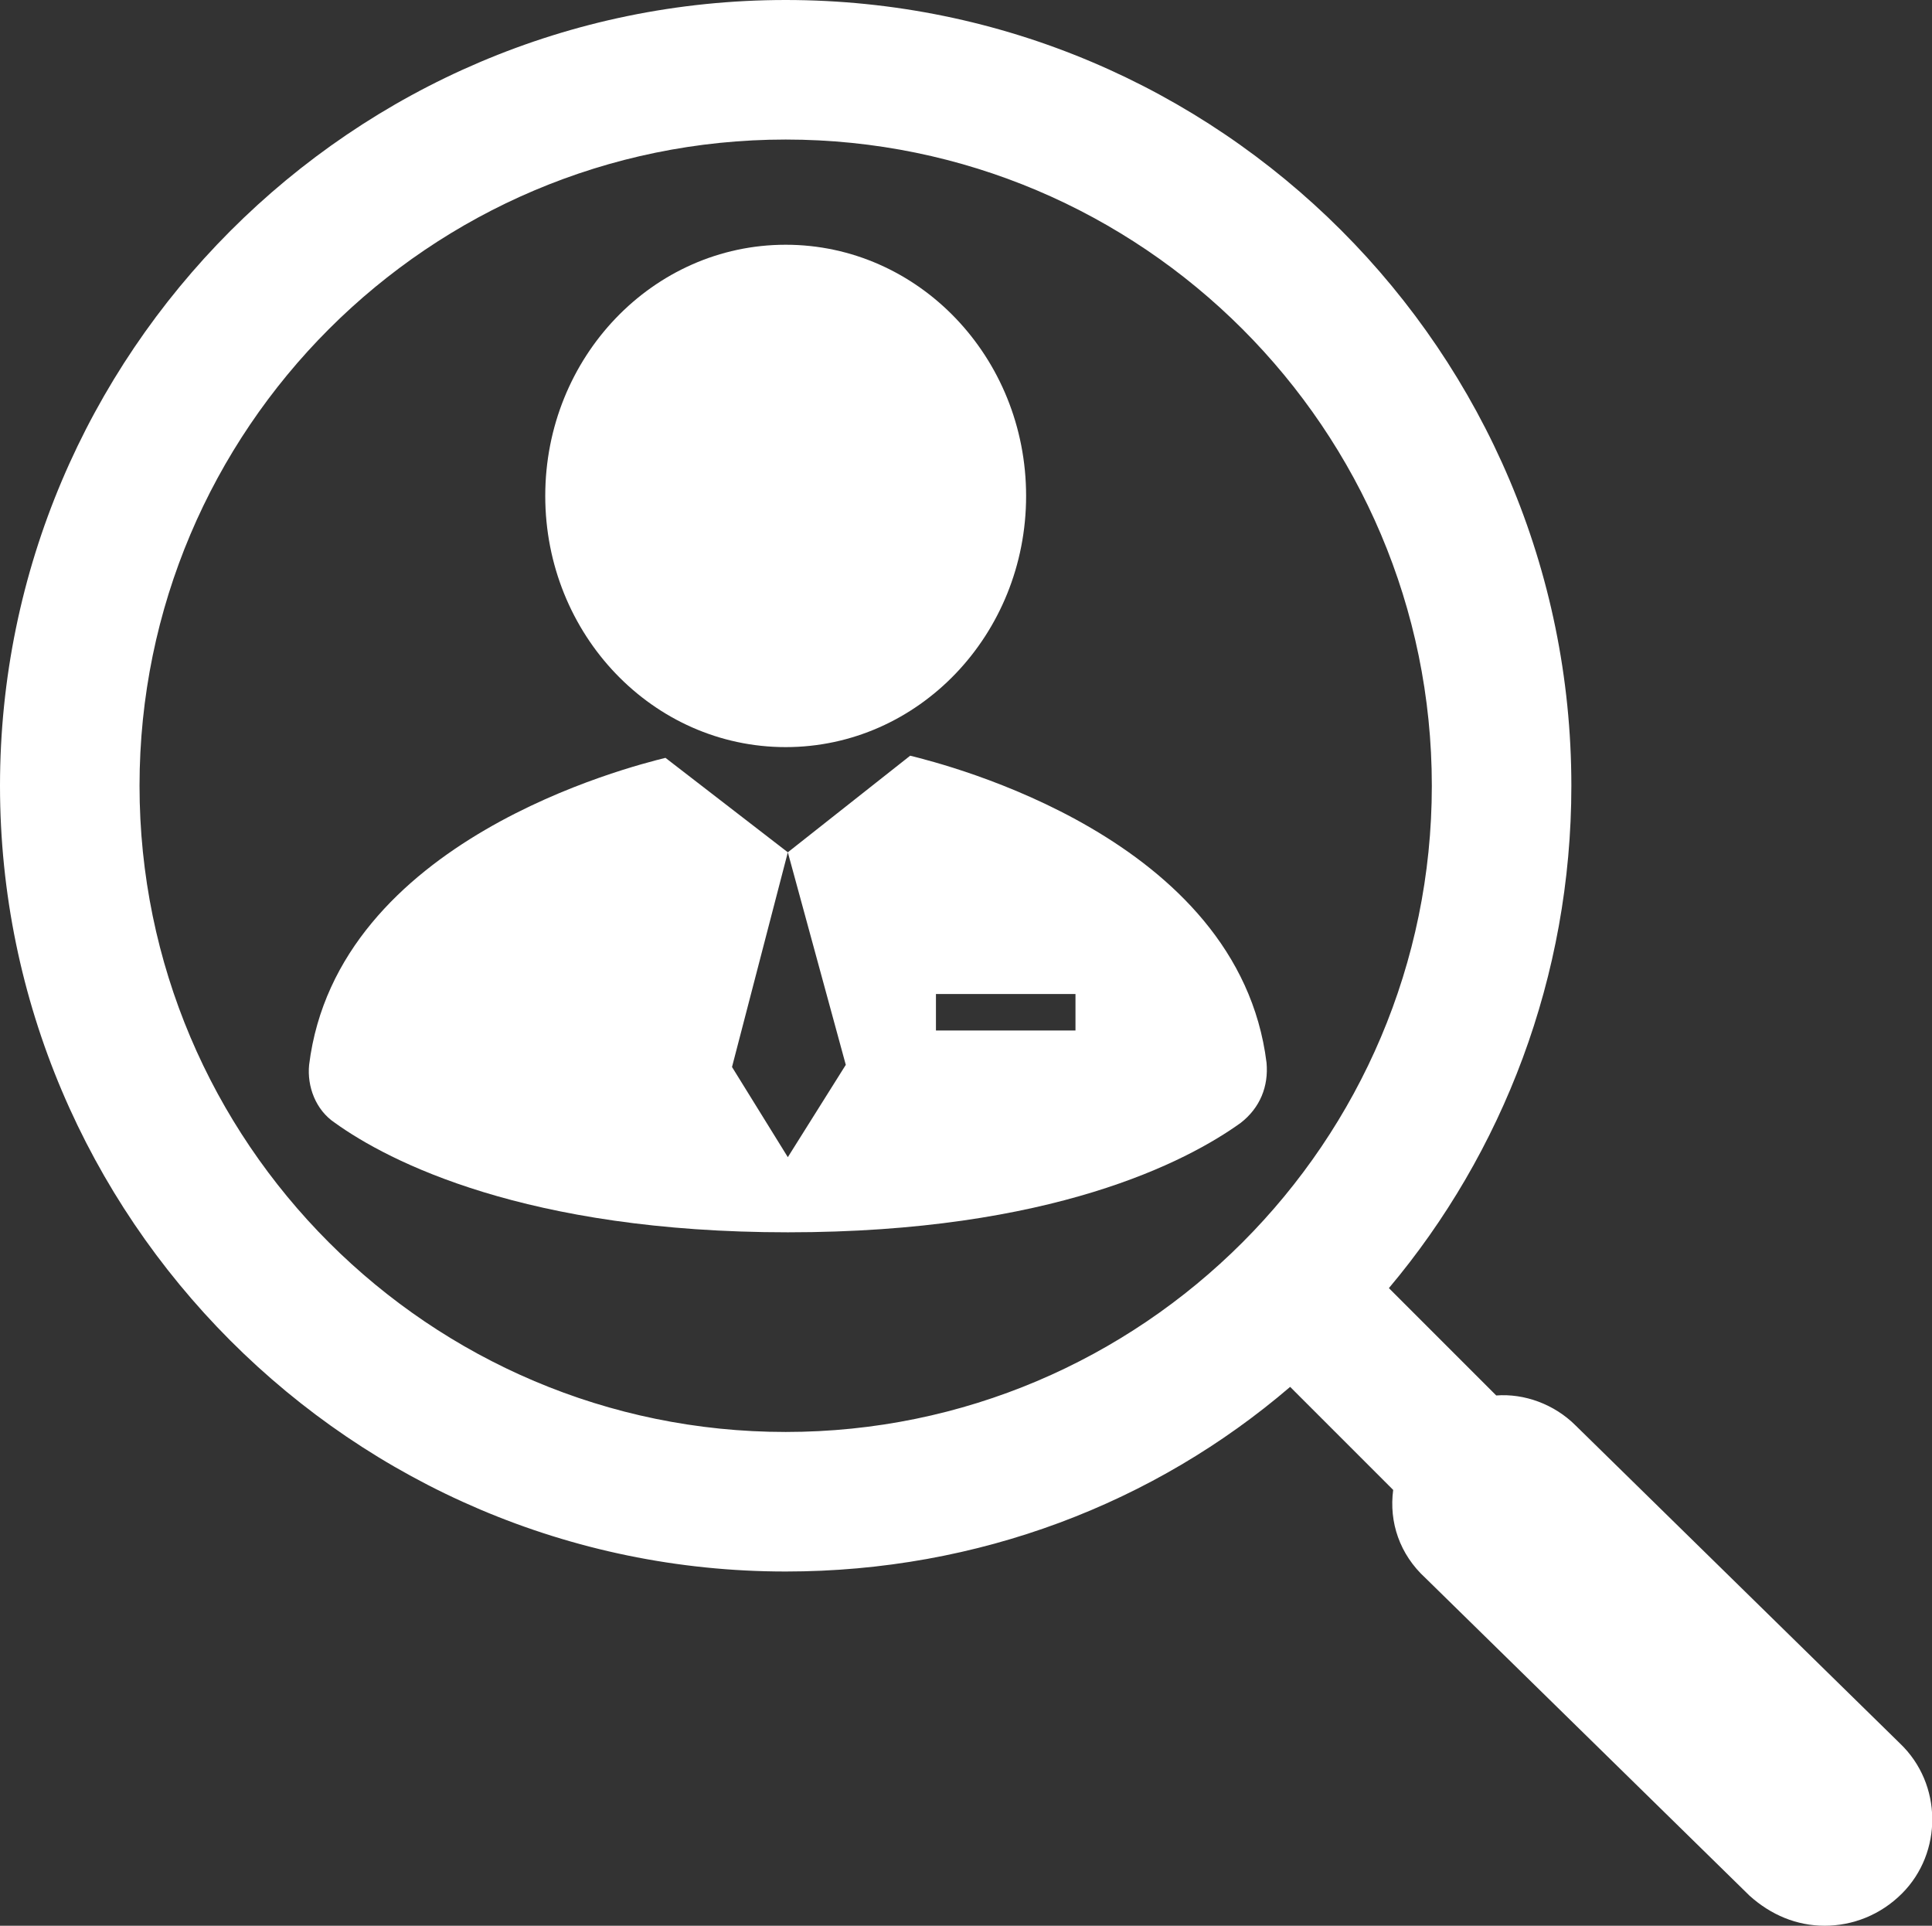
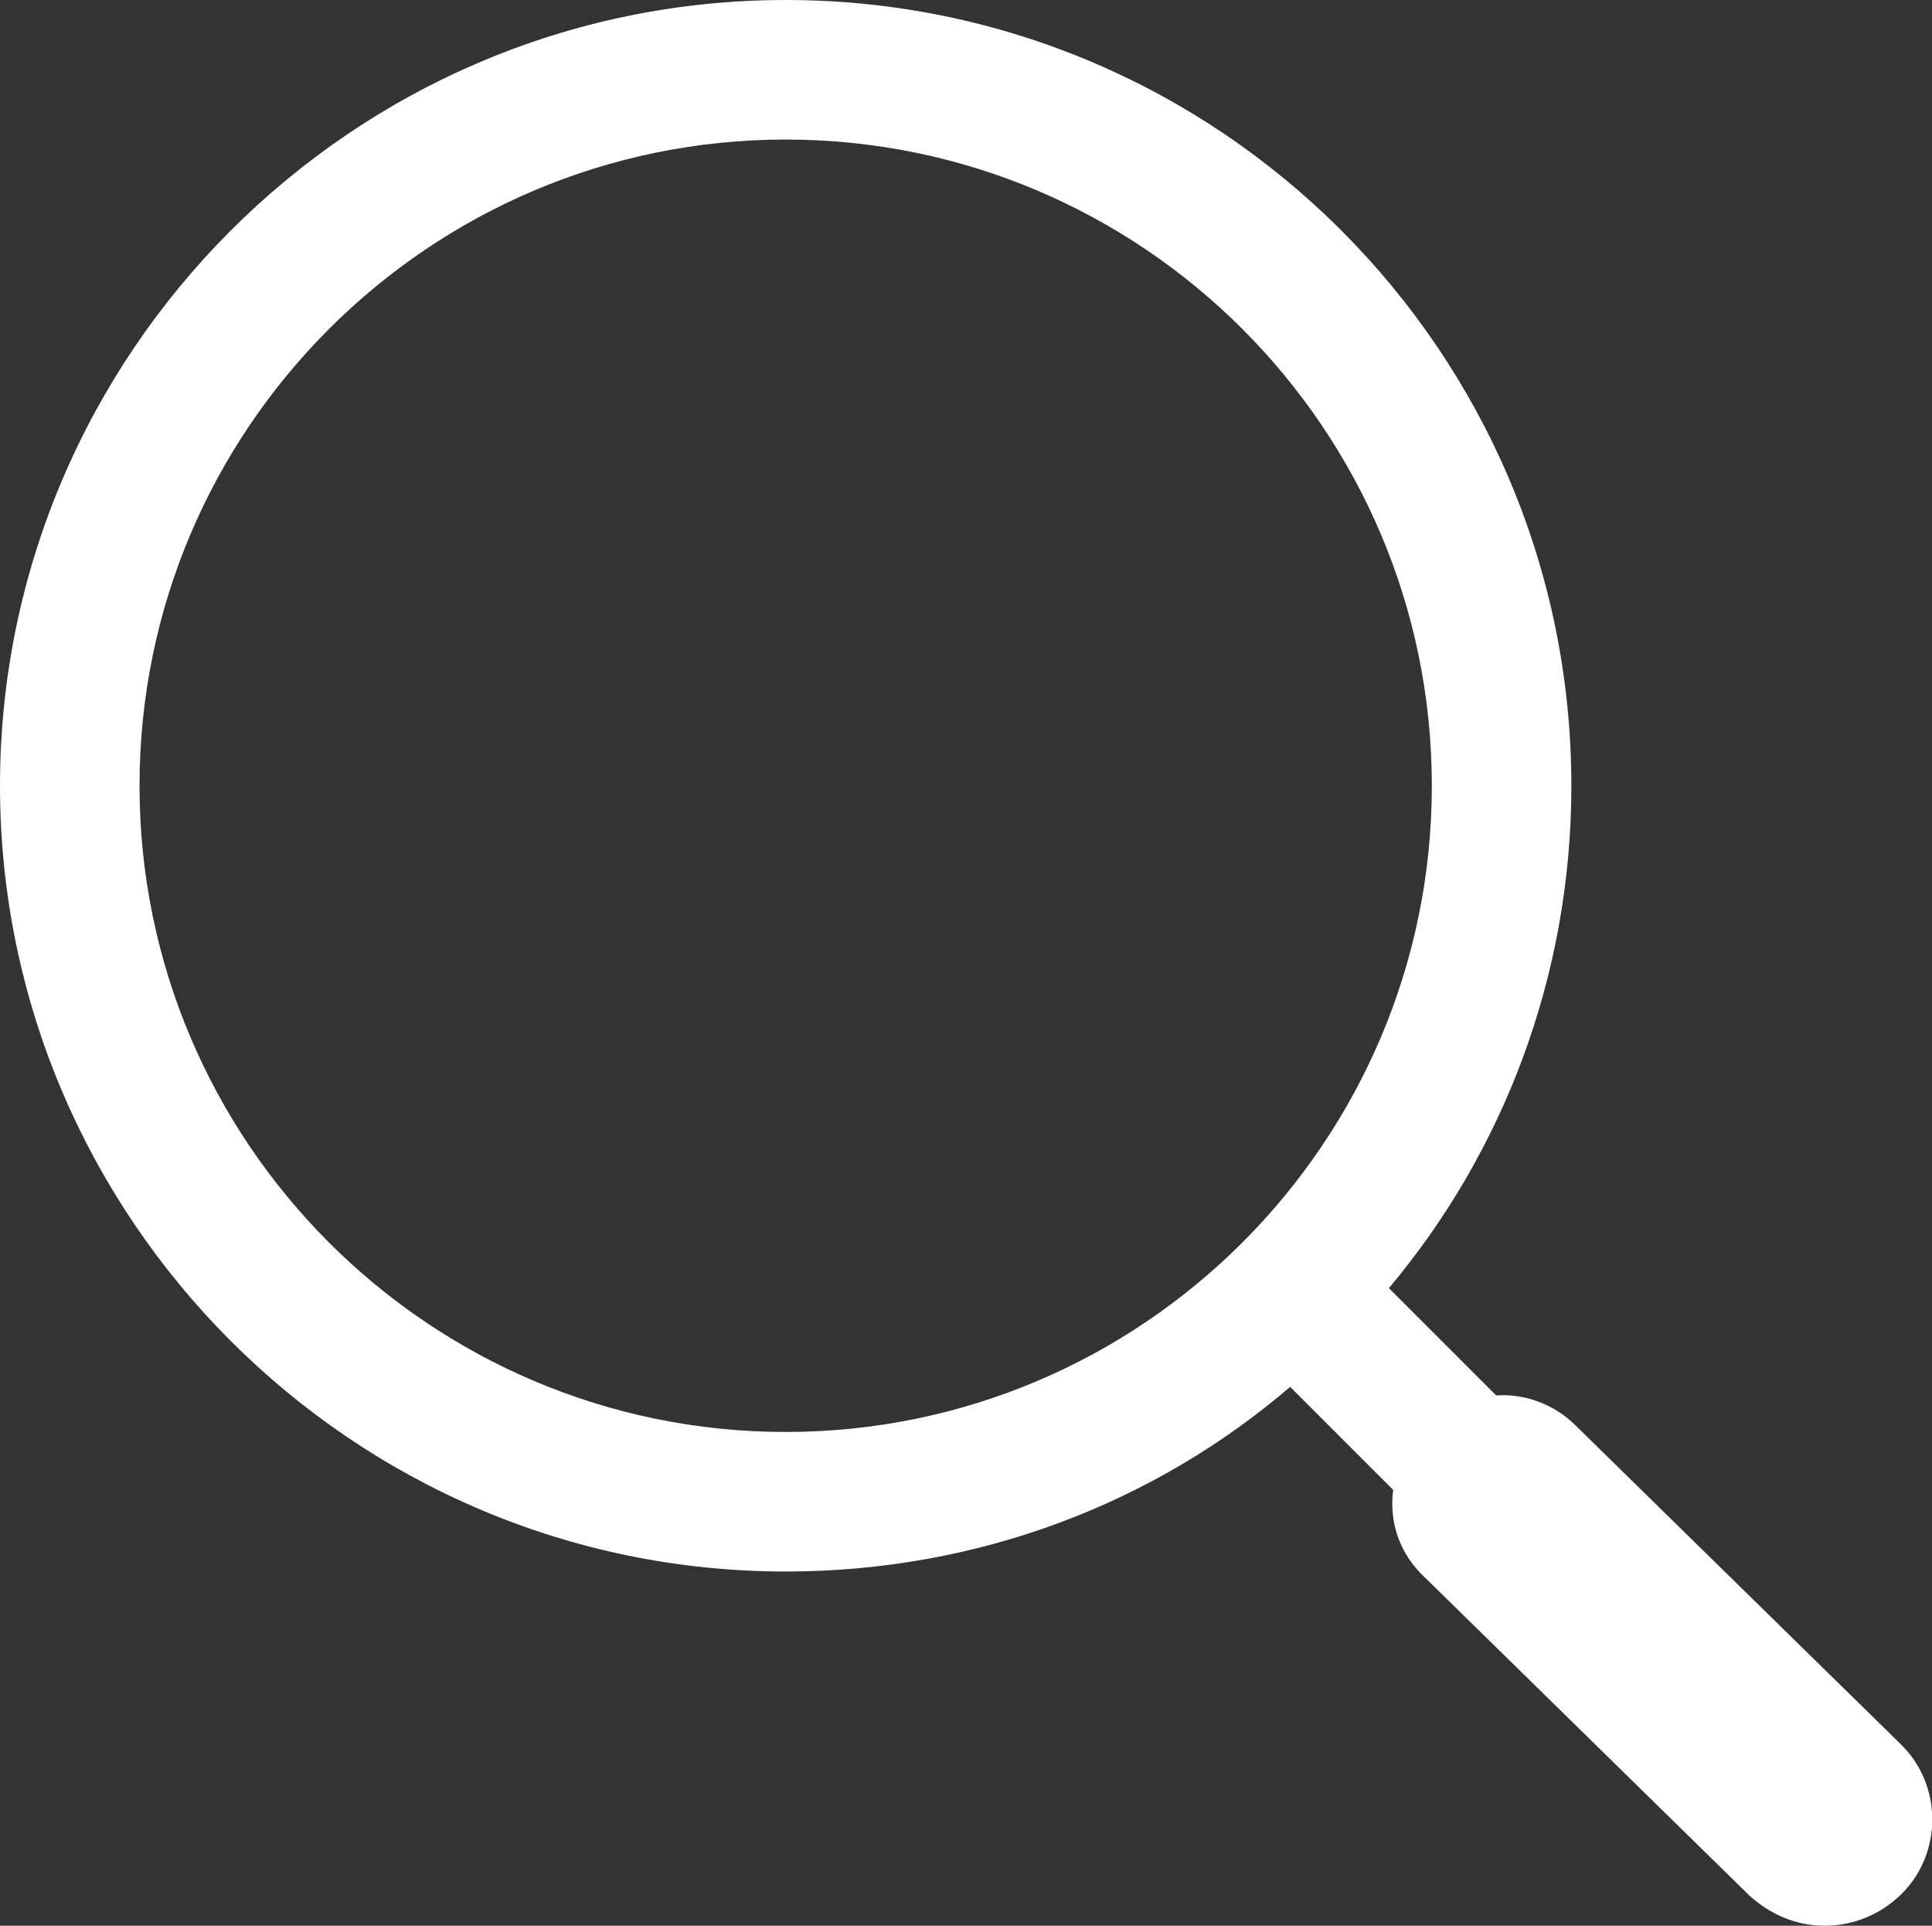
<svg xmlns="http://www.w3.org/2000/svg" version="1.1" id="Layer_1" x="0px" y="0px" viewBox="0 0 90 89.7" style="enable-background:new 0 0 90 89.7;" xml:space="preserve">
  <rect x="0" y="0" width="90" height="89.7" fill="#333333" stroke="none" />
  <style type="text/css">
	.st0{fill:#FFFFFF;}
</style>
  <g>
-     <ellipse class="st0" cx="36.6" cy="23.1" rx="11.2" ry="11.7" />
-     <path class="st0" d="M59,49.5C57.7,39,44,35.6,42.4,35.2l-5.7,4.5l2.7,9.9l-2.7,4.3l-2.6-4.2l2.6-10L31,35.3   c-1.6,0.4-15.3,3.8-16.6,14.3c-0.1,1,0.3,2.1,1.2,2.7c2.5,1.8,8.9,5.1,21.1,5.1l0,0l0,0c12.3,0,18.6-3.3,21.1-5.1   C58.7,51.6,59.1,50.6,59,49.5z M50.1,48h-6.5v-1.7h6.5V48z" />
    <path class="st0" d="M88.5,81.2L73.4,66.4c-1-1-2.4-1.5-3.7-1.4l-5-5c5.3-6.3,8.5-14.5,8.5-23.4C73.2,16.4,56.8,0,36.6,0   S0,16.5,0,36.6s16.4,36.6,36.6,36.6c9,0,17.2-3.2,23.5-8.6l4.8,4.8c-0.2,1.5,0.3,3,1.5,4.1l15.1,14.8c1,0.9,2.2,1.4,3.5,1.4   s2.6-0.5,3.6-1.5C90.5,86.3,90.5,83.1,88.5,81.2z M6.5,36.6C6.5,20,20,6.5,36.6,6.5S66.7,20,66.7,36.6S53.2,66.7,36.6,66.7   S6.5,53.2,6.5,36.6z" />
  </g>
</svg>